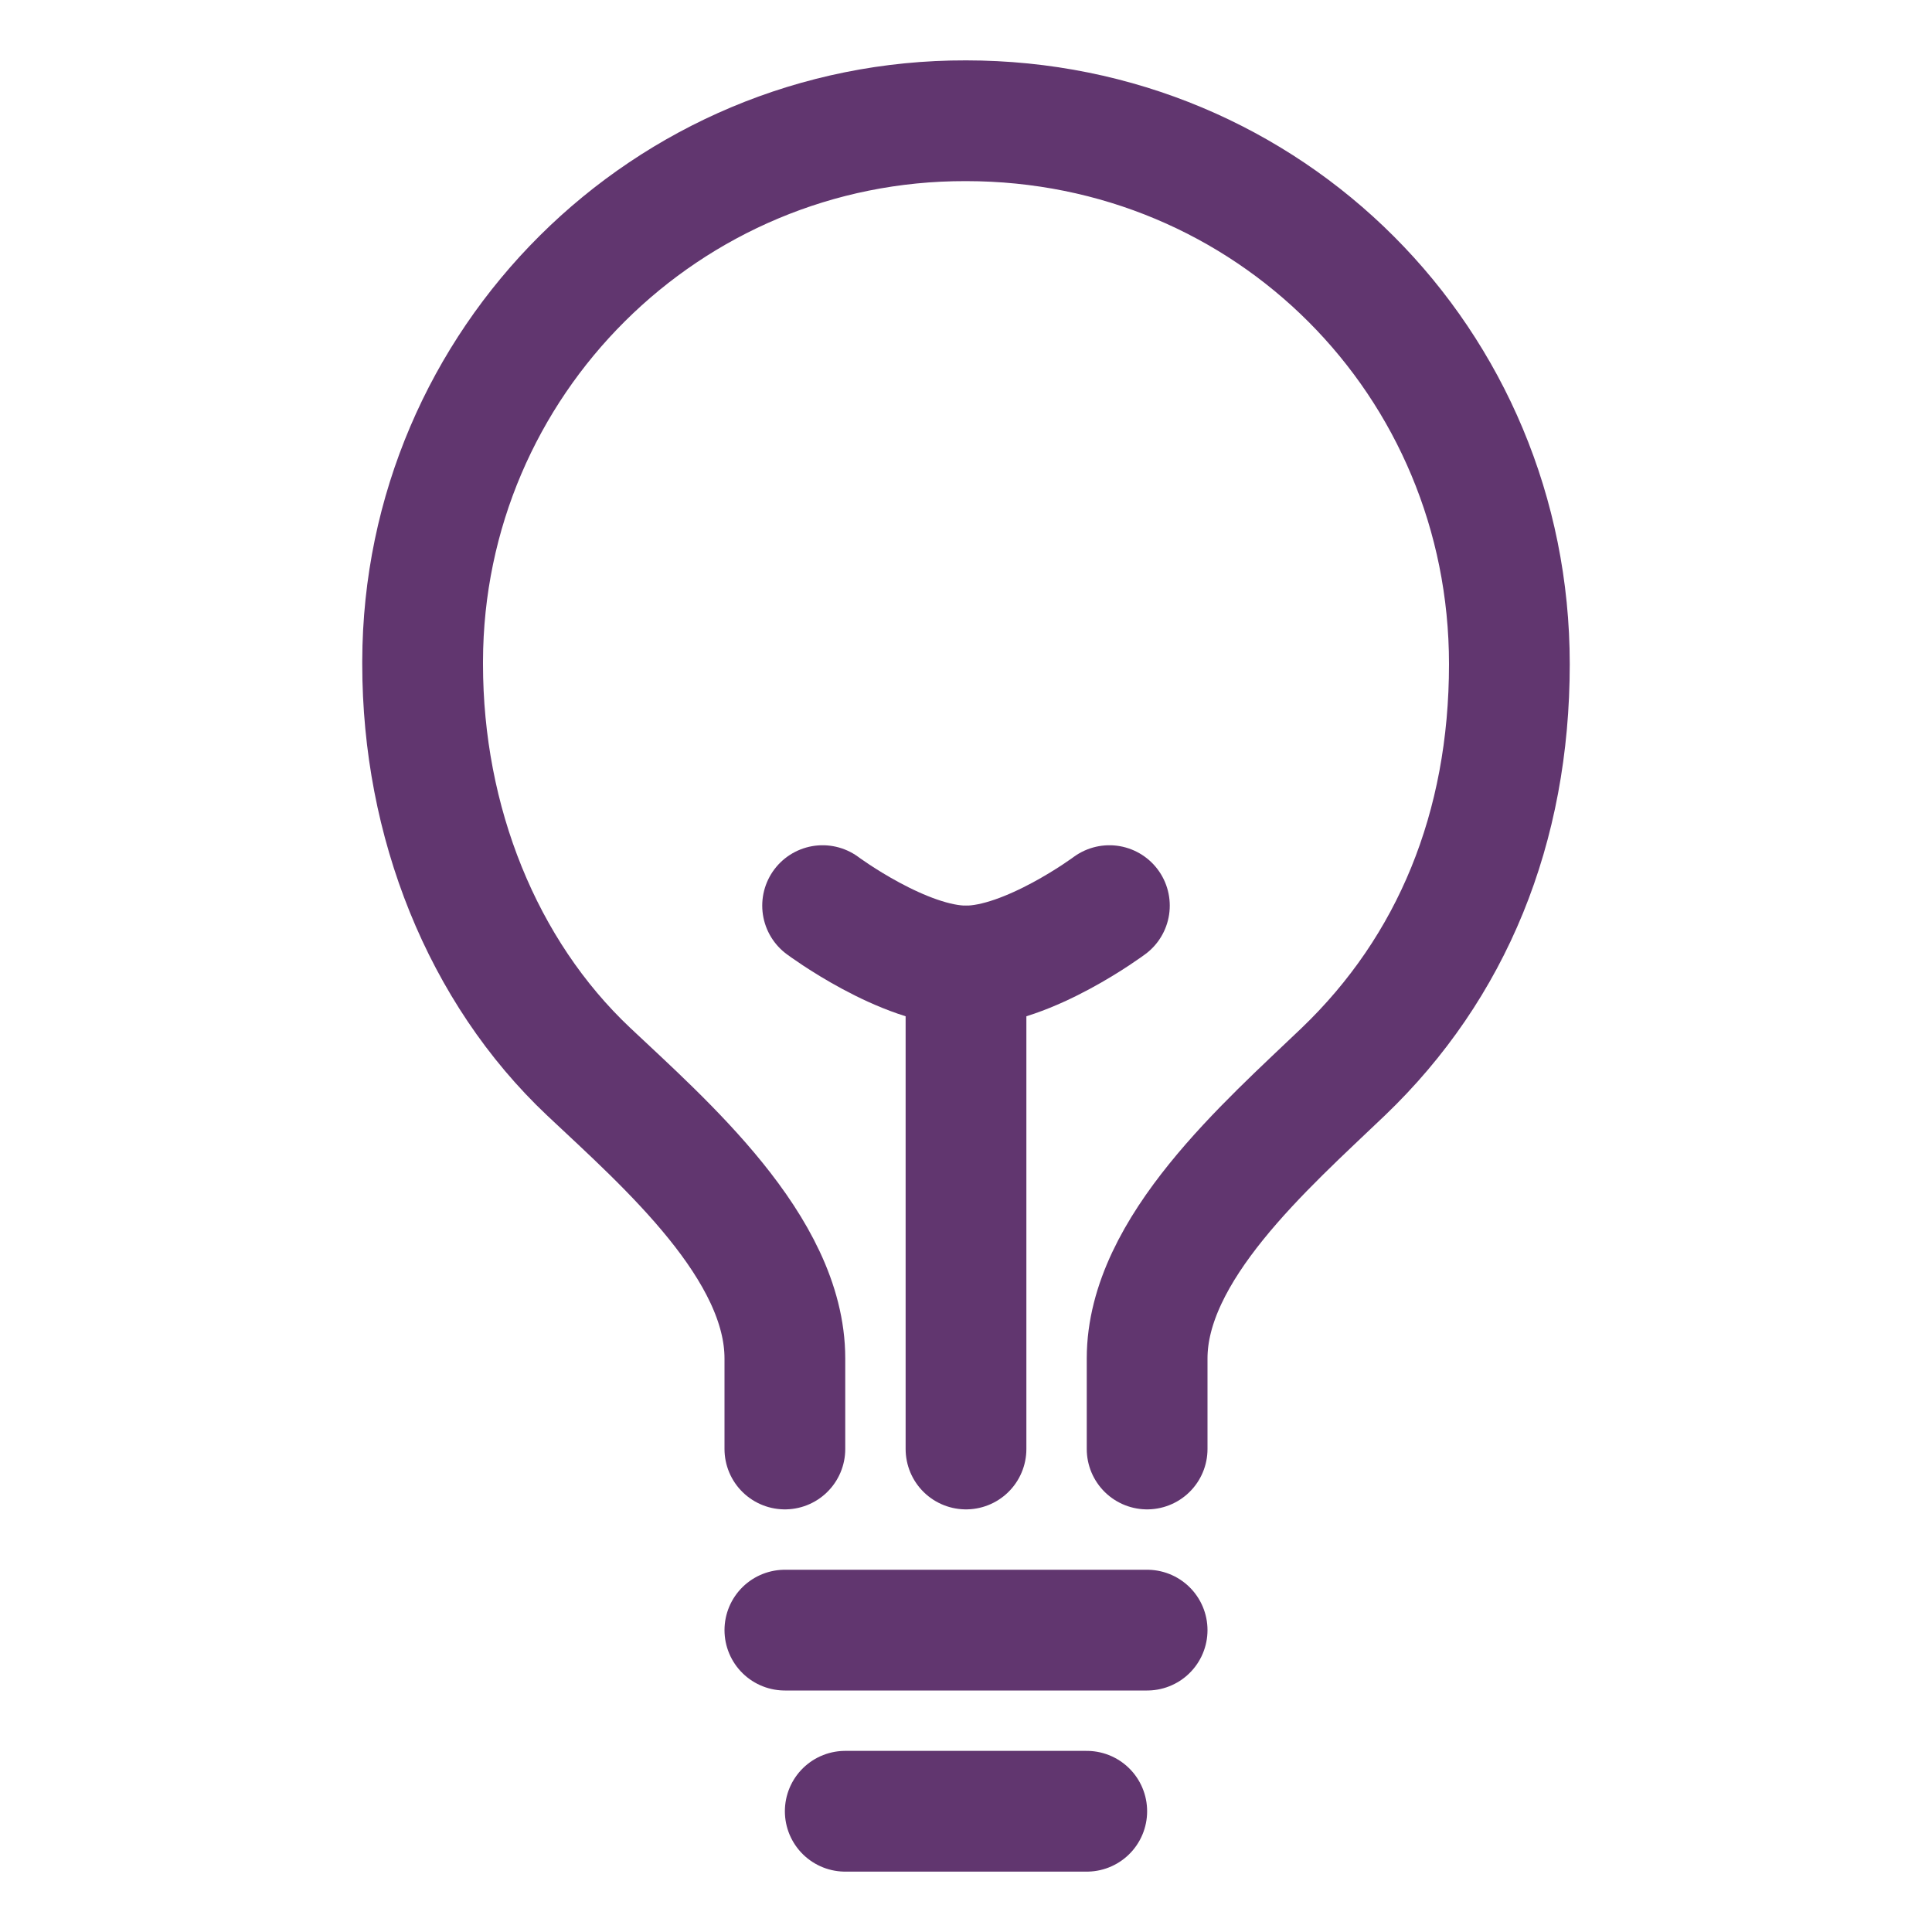
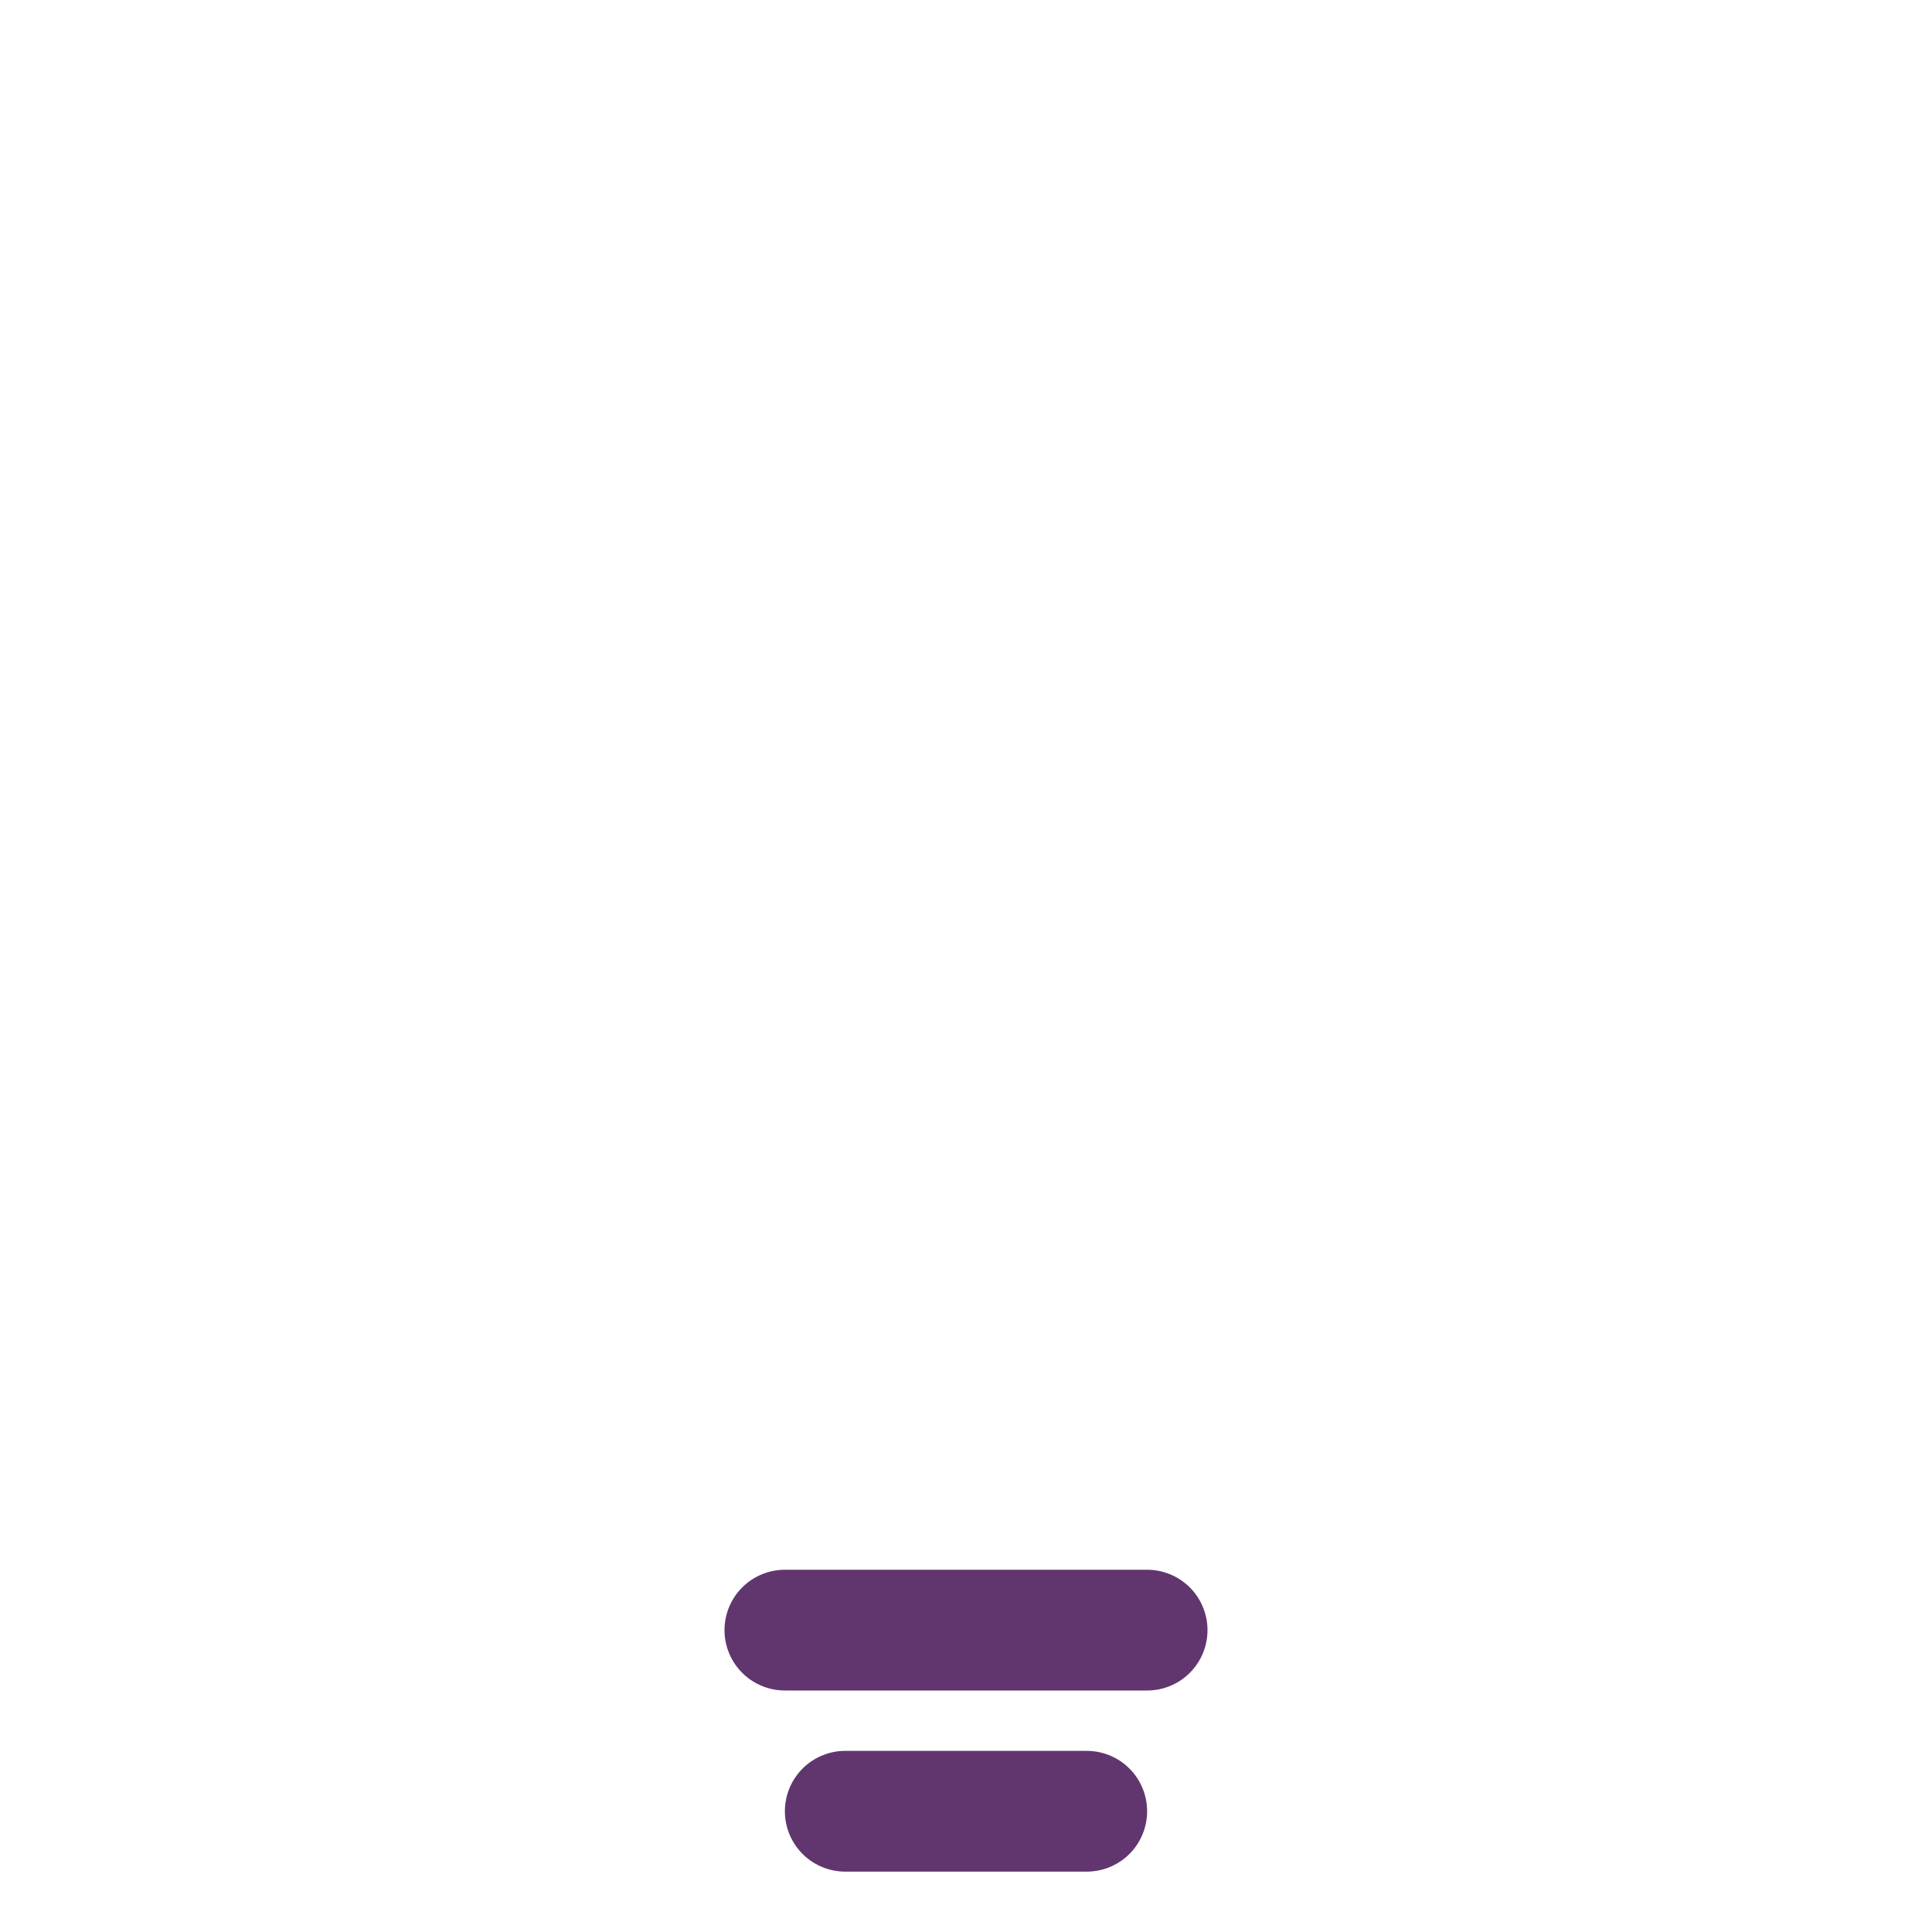
<svg xmlns="http://www.w3.org/2000/svg" version="1.1" id="Layer_1" x="0px" y="0px" viewBox="0 0 512 512" style="enable-background:new 0 0 512 512;" xml:space="preserve">
  <style type="text/css"> .st0{fill:none;stroke:#61366F;stroke-width:32;stroke-linecap:round;stroke-linejoin:round;} </style>
-   <path class="st0" d="M304,384v-24c0-29,31.5-56.4,52-76c28.8-27.6,44-64.6,44-108c0-80-63.7-144-144-144 c-79.3-0.2-143.8,63.9-144,143.2c0,0.3,0,0.5,0,0.8c0,41.8,15.8,81.4,44,108c20.4,19.2,52,46.7,52,76v24" />
  <line class="st0" x1="224" y1="480" x2="288" y2="480" />
  <line class="st0" x1="208" y1="432" x2="304" y2="432" />
-   <line class="st0" x1="256" y1="384" x2="256" y2="256" />
-   <path class="st0" d="M294,240c0,0-21.5,16-38,16s-38-16-38-16" />
</svg>